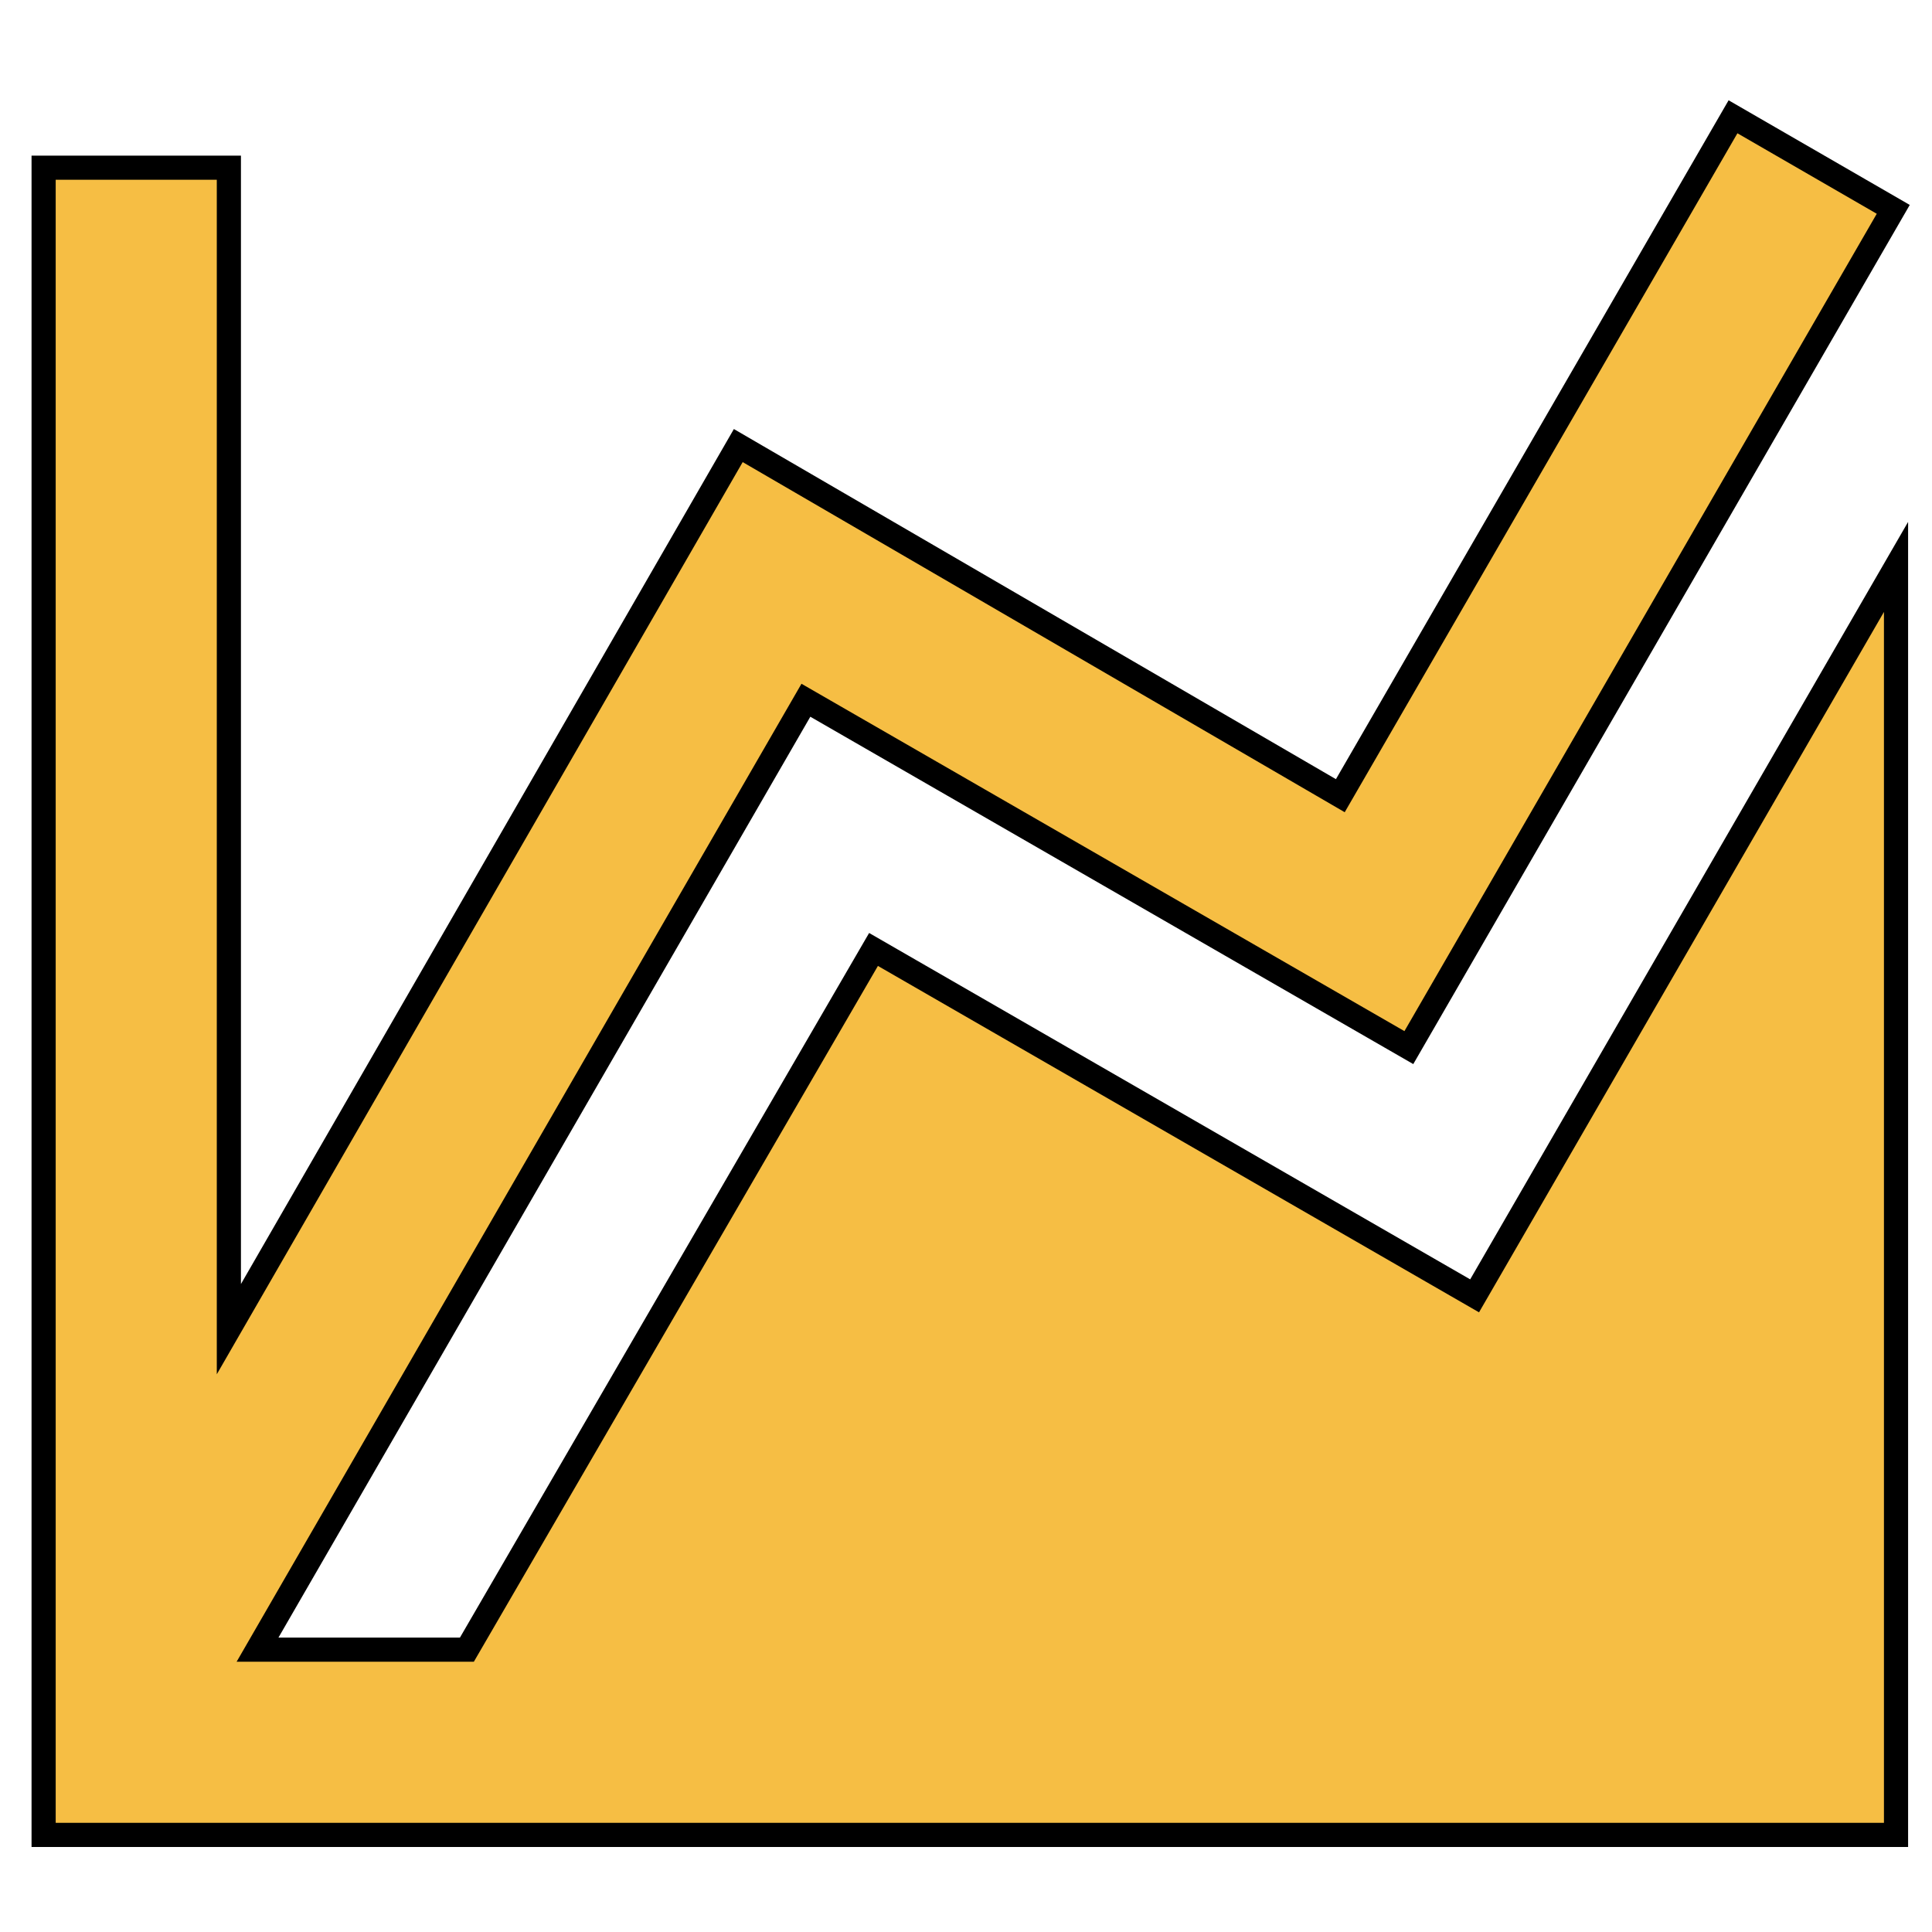
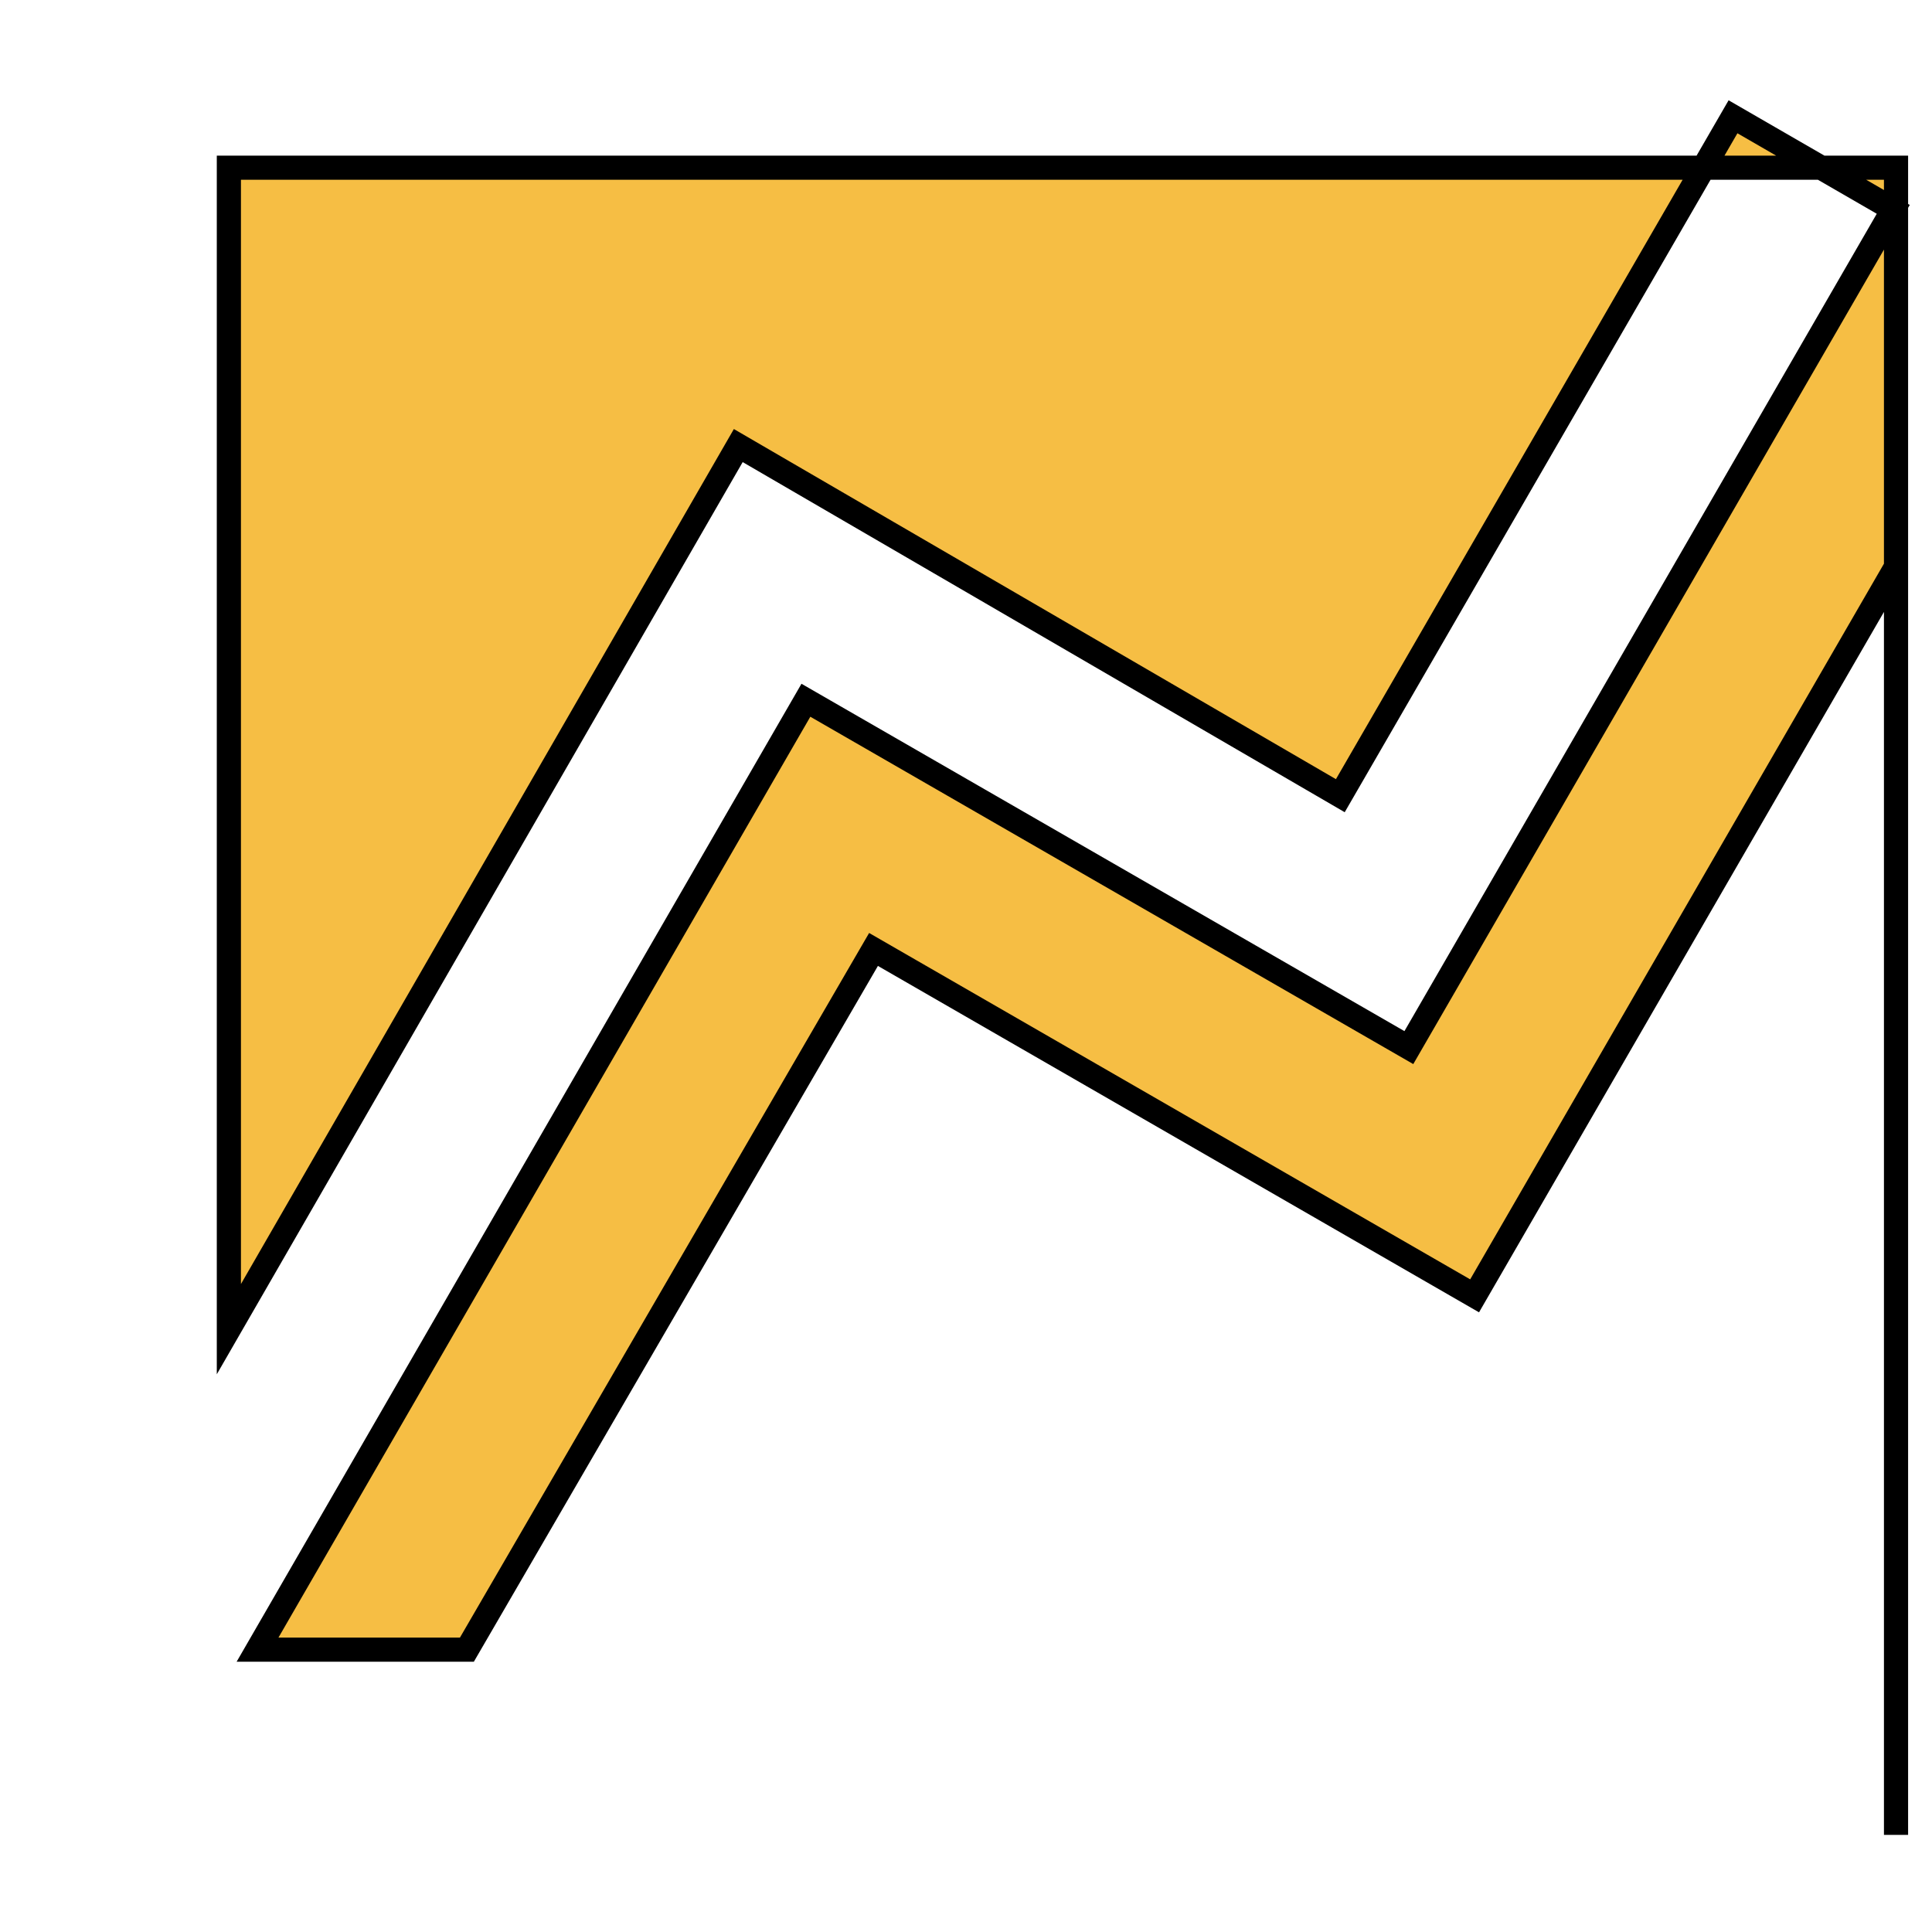
<svg xmlns="http://www.w3.org/2000/svg" xmlns:ns1="http://www.inkscape.org/namespaces/inkscape" xmlns:ns2="http://sodipodi.sourceforge.net/DTD/sodipodi-0.dtd" ns1:version="1.0 (4035a4fb49, 2020-05-01)" ns2:docname="12_wirtschaft_icon_yellow.svg" id="svg5" version="1.1" viewBox="0 0 150 150" height="150pt" width="150pt">
  <defs id="defs9" />
  <ns2:namedview ns1:current-layer="svg5" ns1:window-maximized="1" ns1:window-y="-8" ns1:window-x="-8" ns1:cy="104.01419" ns1:cx="-34.159071" ns1:zoom="1.0625" showgrid="false" id="namedview7" ns1:window-height="1017" ns1:window-width="1920" ns1:pageshadow="2" ns1:pageopacity="0" guidetolerance="10" gridtolerance="10" objecttolerance="10" borderopacity="1" bordercolor="#666666" pagecolor="#ffffff" />
  <g style="fill:#f6be44;fill-opacity:1" id="surface1">
-     <path id="path2" transform="scale(0.375)" d="m 305.302,268.292 87.25,-150.917 V 379.896 H 9.031 V 34.719 H 47.385 V 275.188 L 152.854,92.25 277.5,164.74 358.802,24.177 391.979,43.344 291.688,216.896 166.854,144.979 53.323,341.542 h 43.344 L 180.854,196.573 Z m 0,0" style="fill:#f6be44;fill-opacity:1;fill-rule:nonzero;stroke:#000000;stroke-width:5;stroke-linecap:butt;stroke-linejoin:miter;stroke-miterlimit:4;stroke-opacity:1" />
+     <path id="path2" transform="scale(0.375)" d="m 305.302,268.292 87.25,-150.917 V 379.896 V 34.719 H 47.385 V 275.188 L 152.854,92.25 277.5,164.74 358.802,24.177 391.979,43.344 291.688,216.896 166.854,144.979 53.323,341.542 h 43.344 L 180.854,196.573 Z m 0,0" style="fill:#f6be44;fill-opacity:1;fill-rule:nonzero;stroke:#000000;stroke-width:5;stroke-linecap:butt;stroke-linejoin:miter;stroke-miterlimit:4;stroke-opacity:1" />
  </g>
</svg>